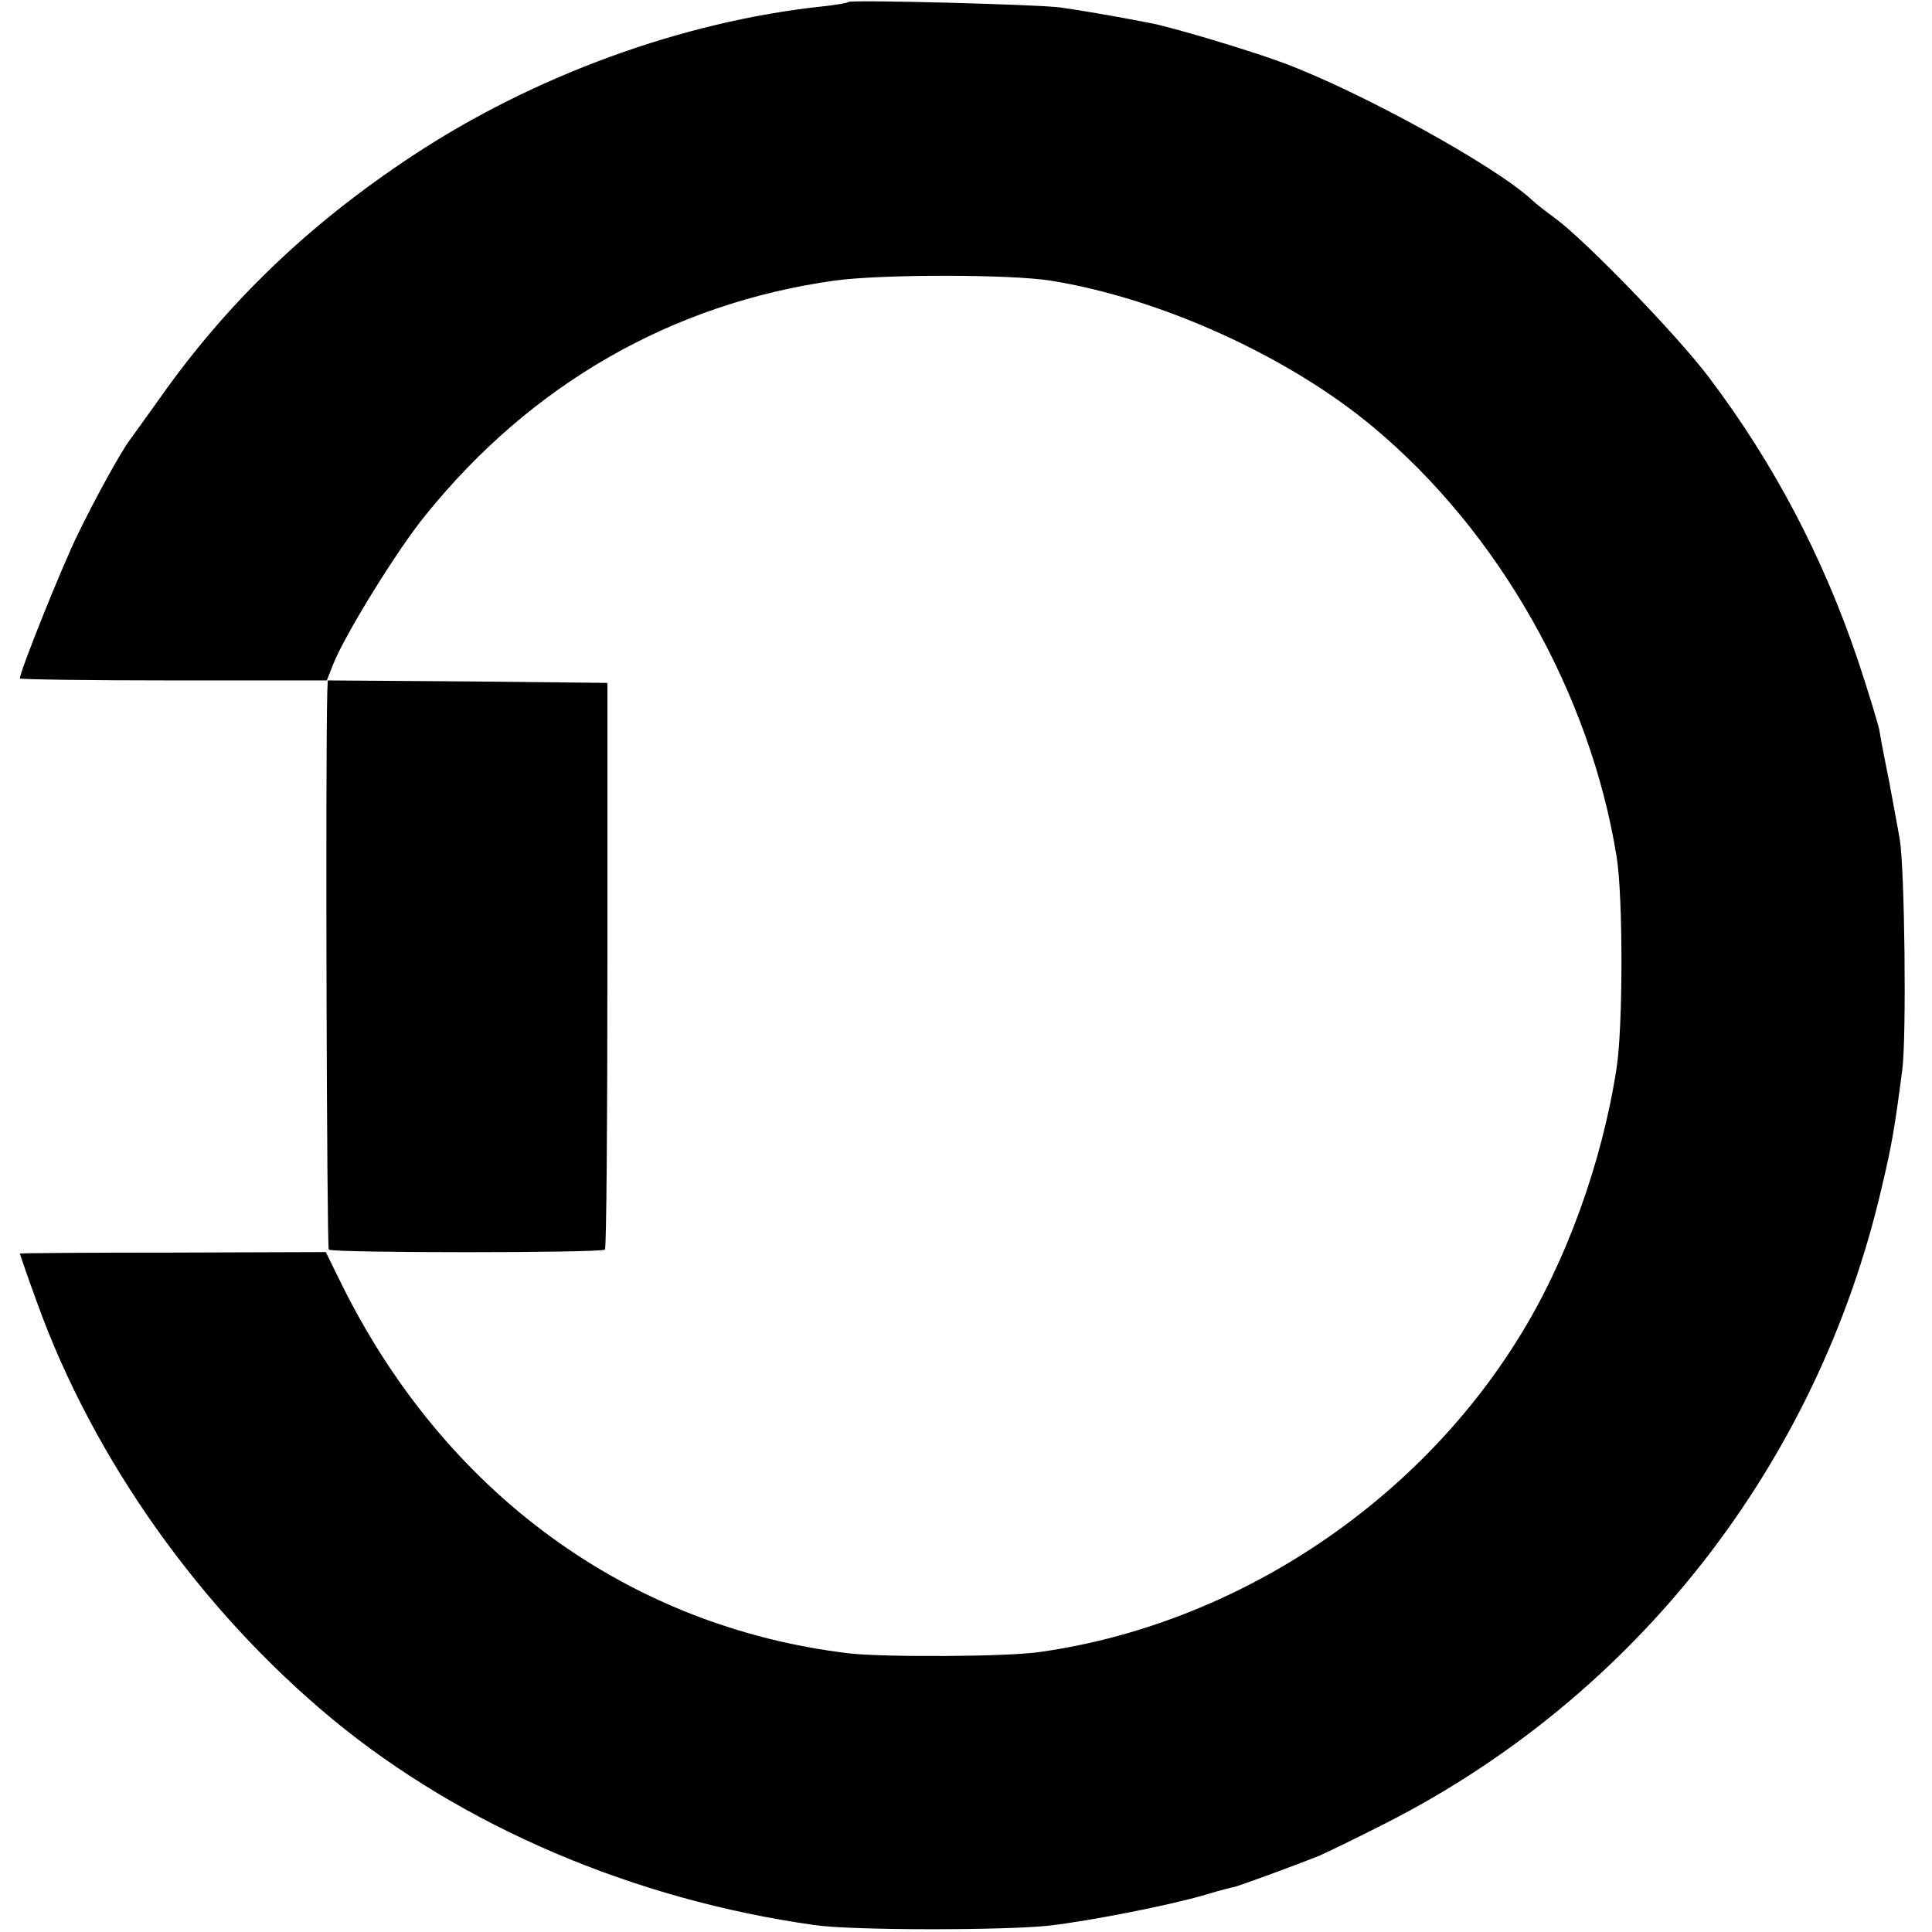
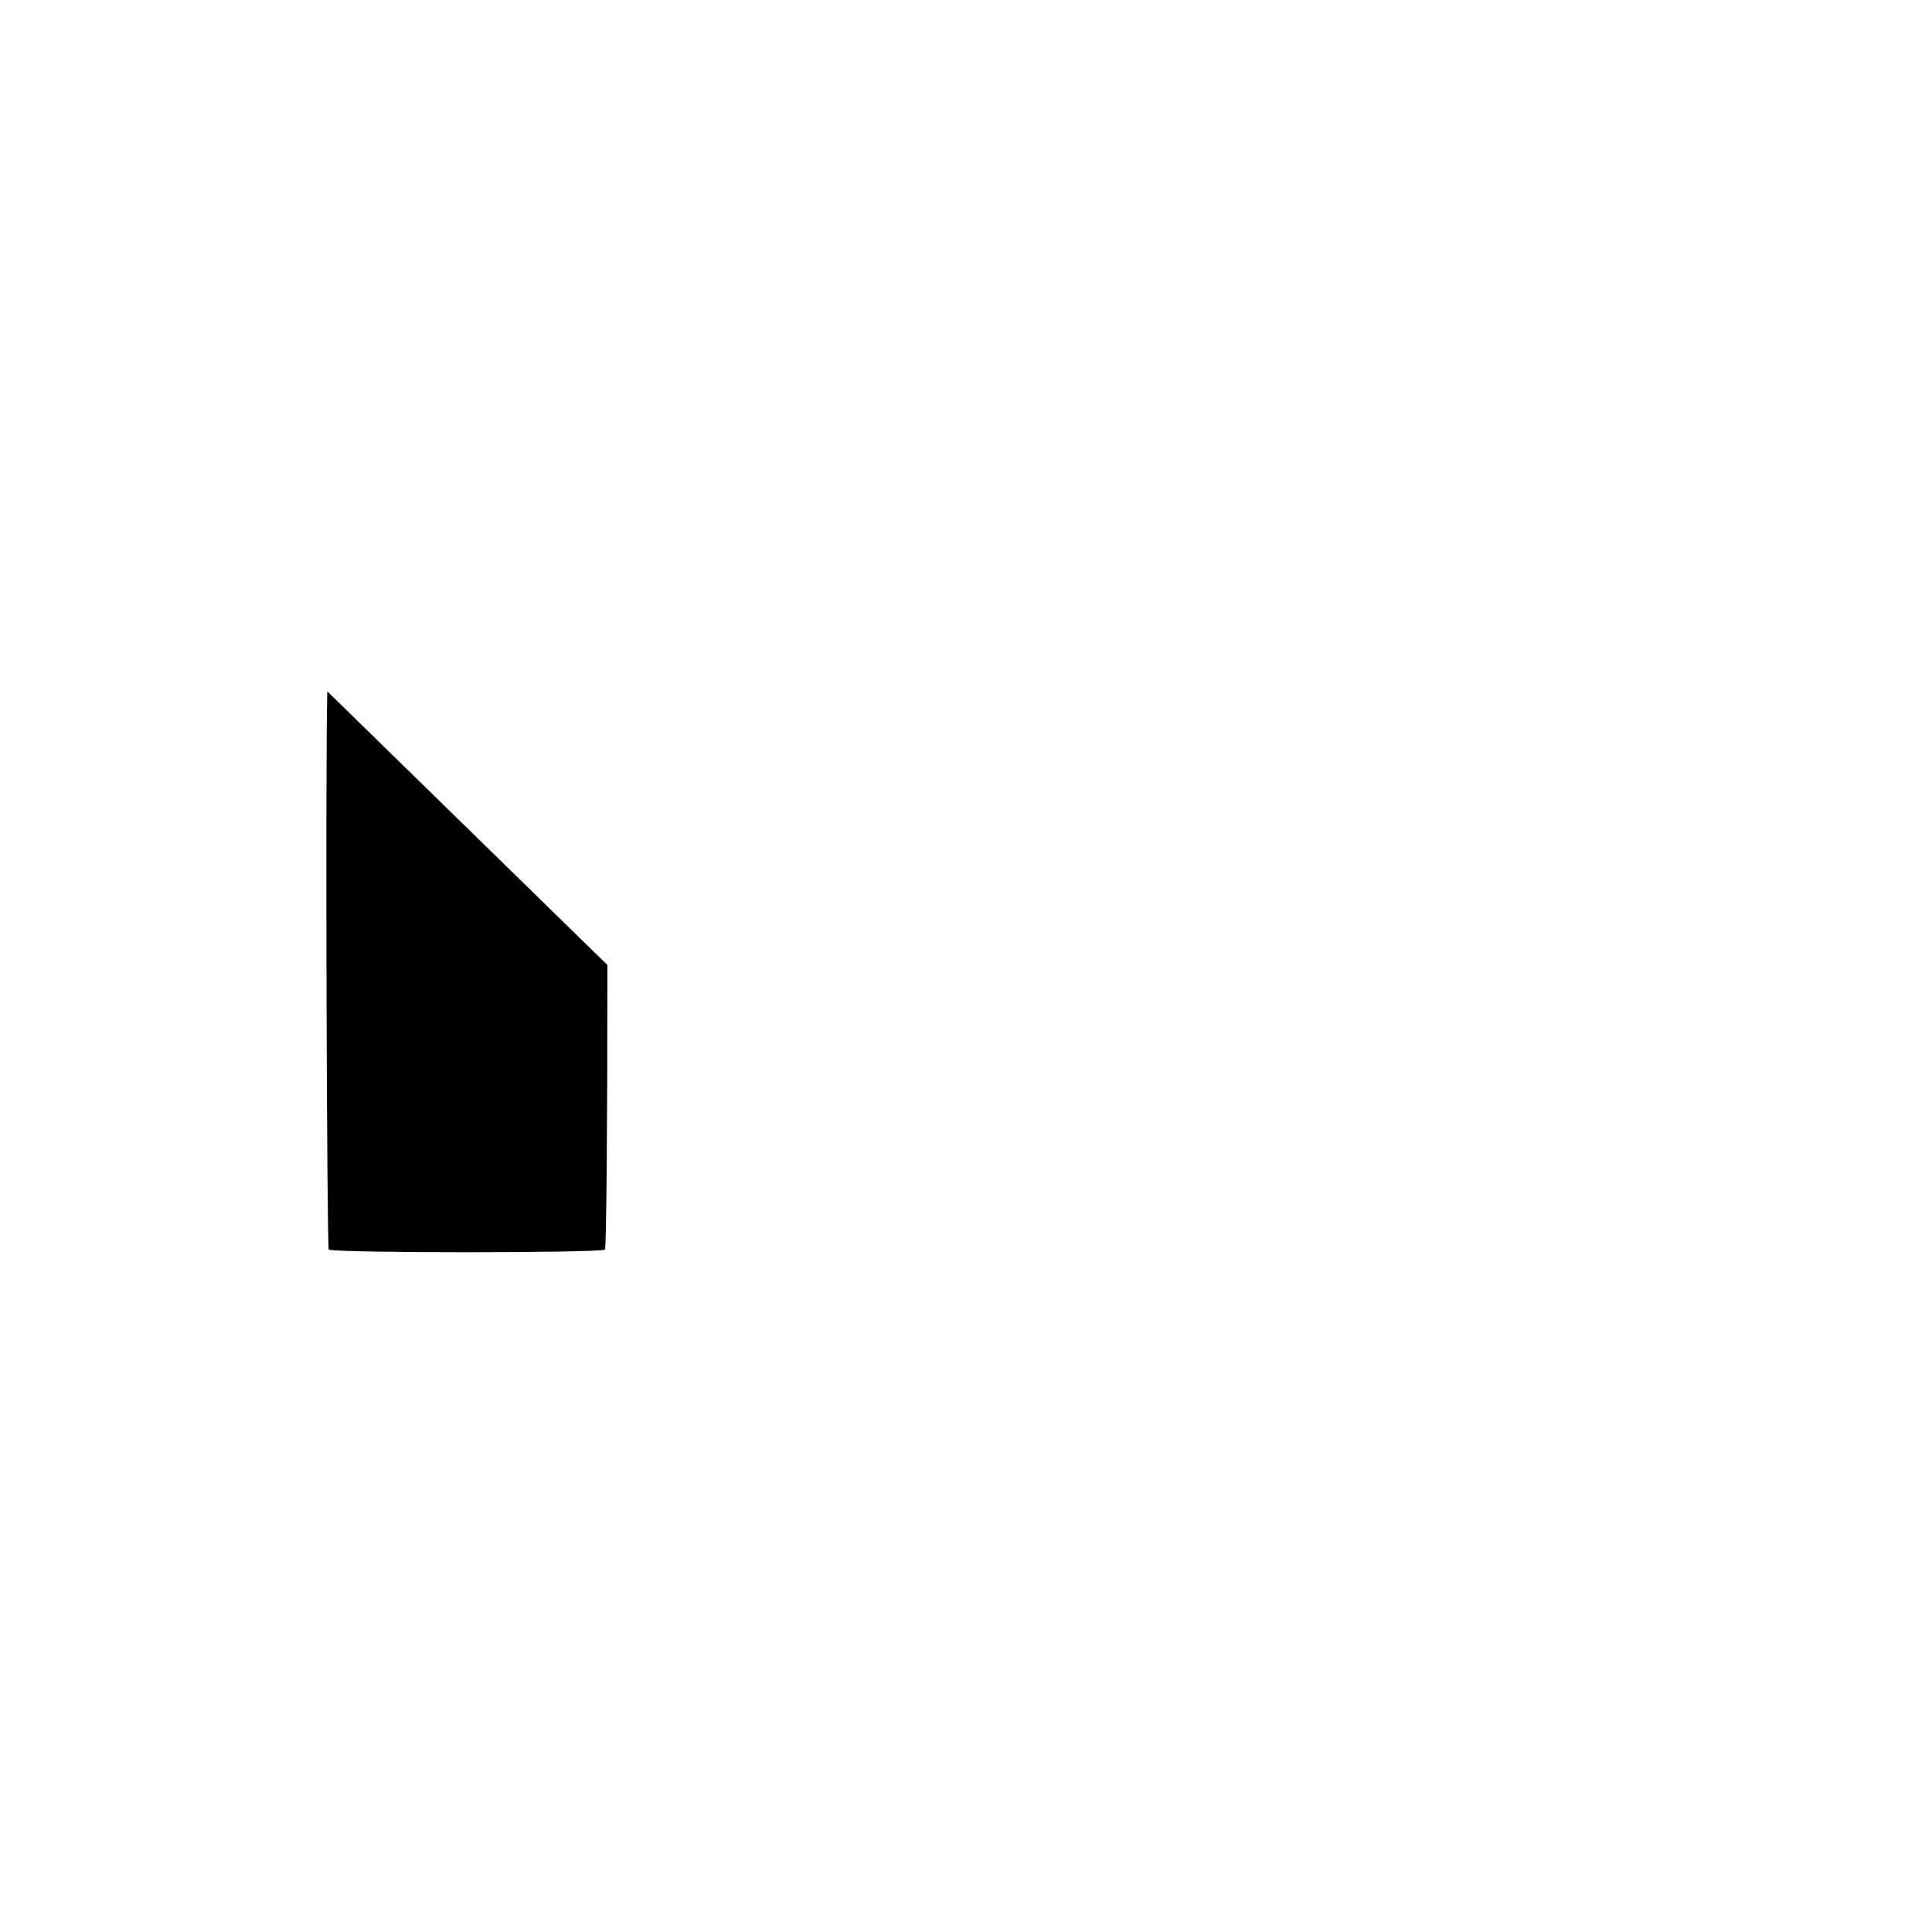
<svg xmlns="http://www.w3.org/2000/svg" version="1.0" width="389pt" height="389pt" viewBox="0 0 389 389" preserveAspectRatio="xMidYMid meet">
  <g transform="translate(0,389) scale(0.1,-0.1)" fill="#000000" stroke="none">
-     <path d="M1708 3886 c-1 -2 -25 -6 -53 -9 -280 -30 -580 -139 -825 -301 -209 -138 -372 -295 -507 -486 -29 -41 -57 -79 -61 -85 -17 -22 -68 -114 -105 -190 -32 -65 -117 -277 -117 -291 0 -2 139 -4 309 -4 l309 0 13 33 c24 60 130 232 186 300 213 264 496 426 823 472 94 13 353 13 435 0 220 -35 479 -152 650 -295 253 -211 437 -536 490 -865 13 -80 13 -340 0 -425 -29 -190 -102 -392 -198 -545 -209 -337 -574 -576 -962 -631 -64 -10 -314 -11 -385 -3 -446 53 -818 325 -1026 751 l-28 57 -308 -1 c-169 0 -308 -1 -308 -2 0 -1 15 -45 34 -97 113 -315 329 -620 596 -841 262 -216 607 -363 970 -414 72 -11 385 -11 474 -1 84 10 242 41 313 62 29 9 54 15 55 15 3 -1 120 42 173 63 16 7 76 36 133 65 507 257 872 725 1001 1282 20 84 26 120 41 235 9 65 5 408 -5 465 -3 19 -13 71 -21 115 -9 44 -18 91 -20 105 -3 14 -22 77 -43 140 -70 208 -170 398 -300 570 -64 85 -247 274 -309 320 -19 14 -40 30 -47 37 -74 69 -345 218 -500 276 -70 26 -227 73 -271 81 -71 14 -144 26 -179 31 -43 6 -421 16 -427 11z" />
-     <path d="M659 2498 c-4 -146 -1 -1119 3 -1124 8 -7 548 -7 556 0 3 3 5 261 5 573 l0 568 -282 3 -281 2 -1 -22z" />
+     <path d="M659 2498 c-4 -146 -1 -1119 3 -1124 8 -7 548 -7 556 0 3 3 5 261 5 573 z" />
  </g>
</svg>